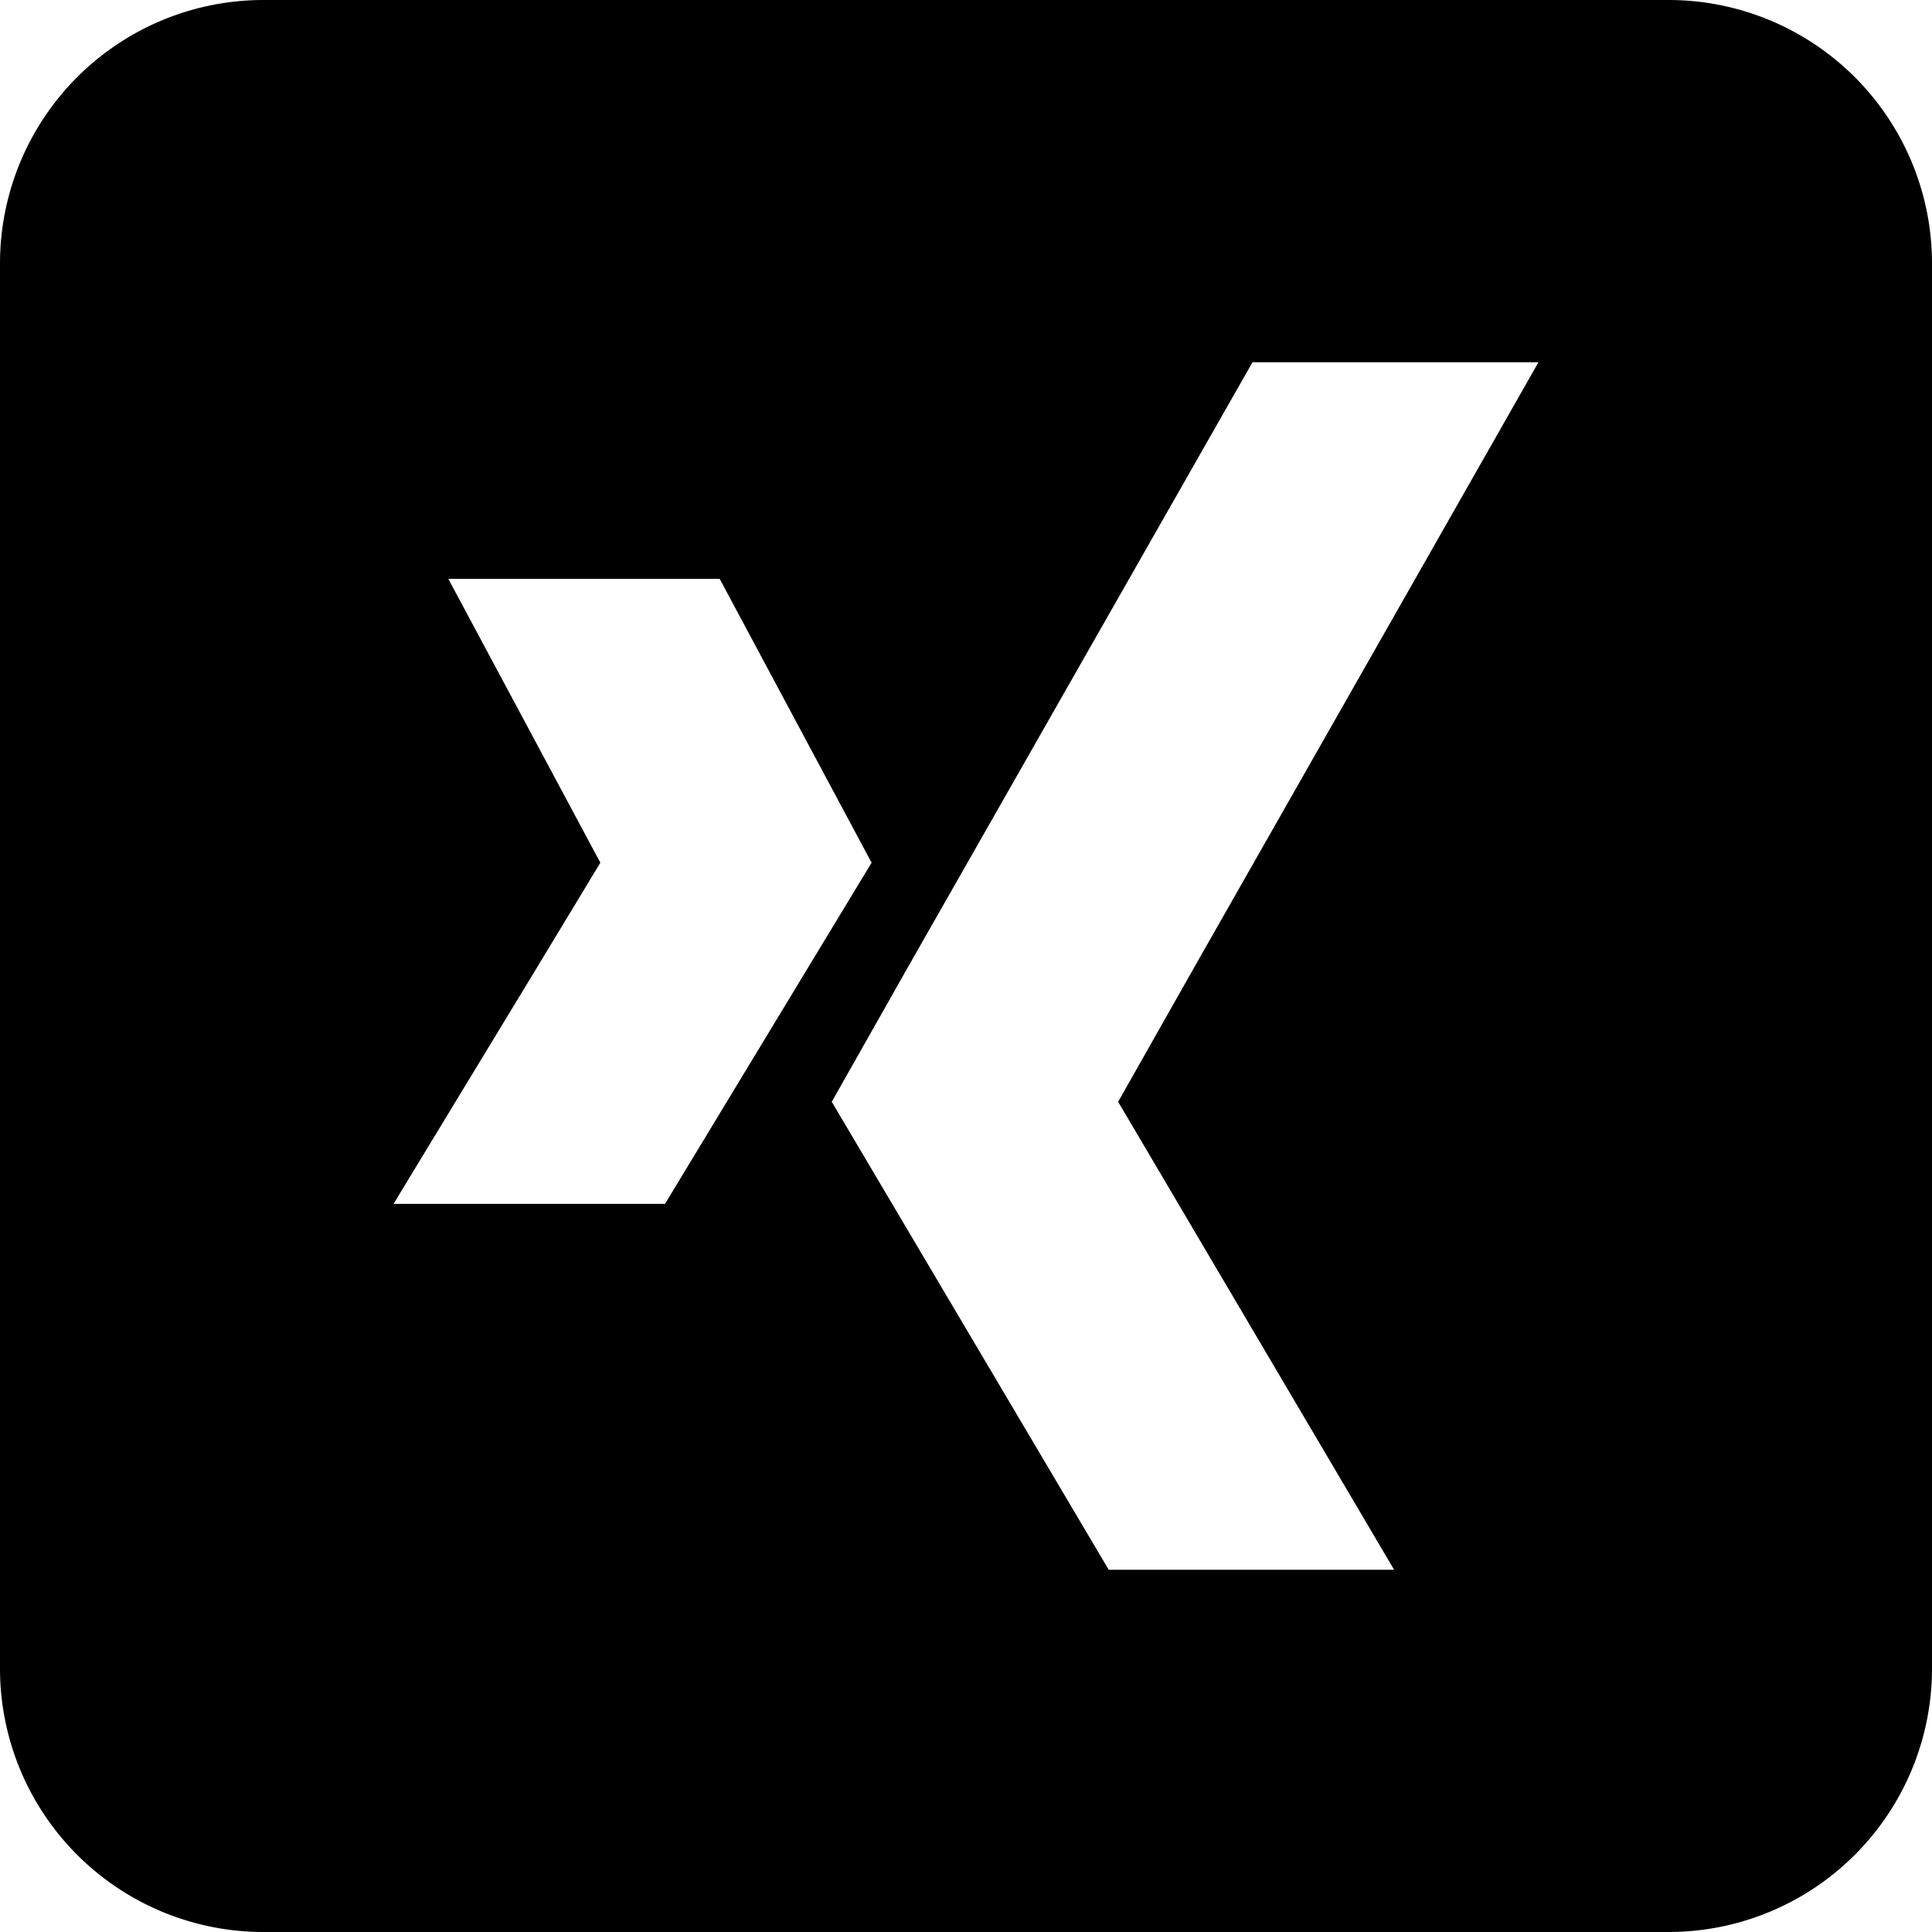
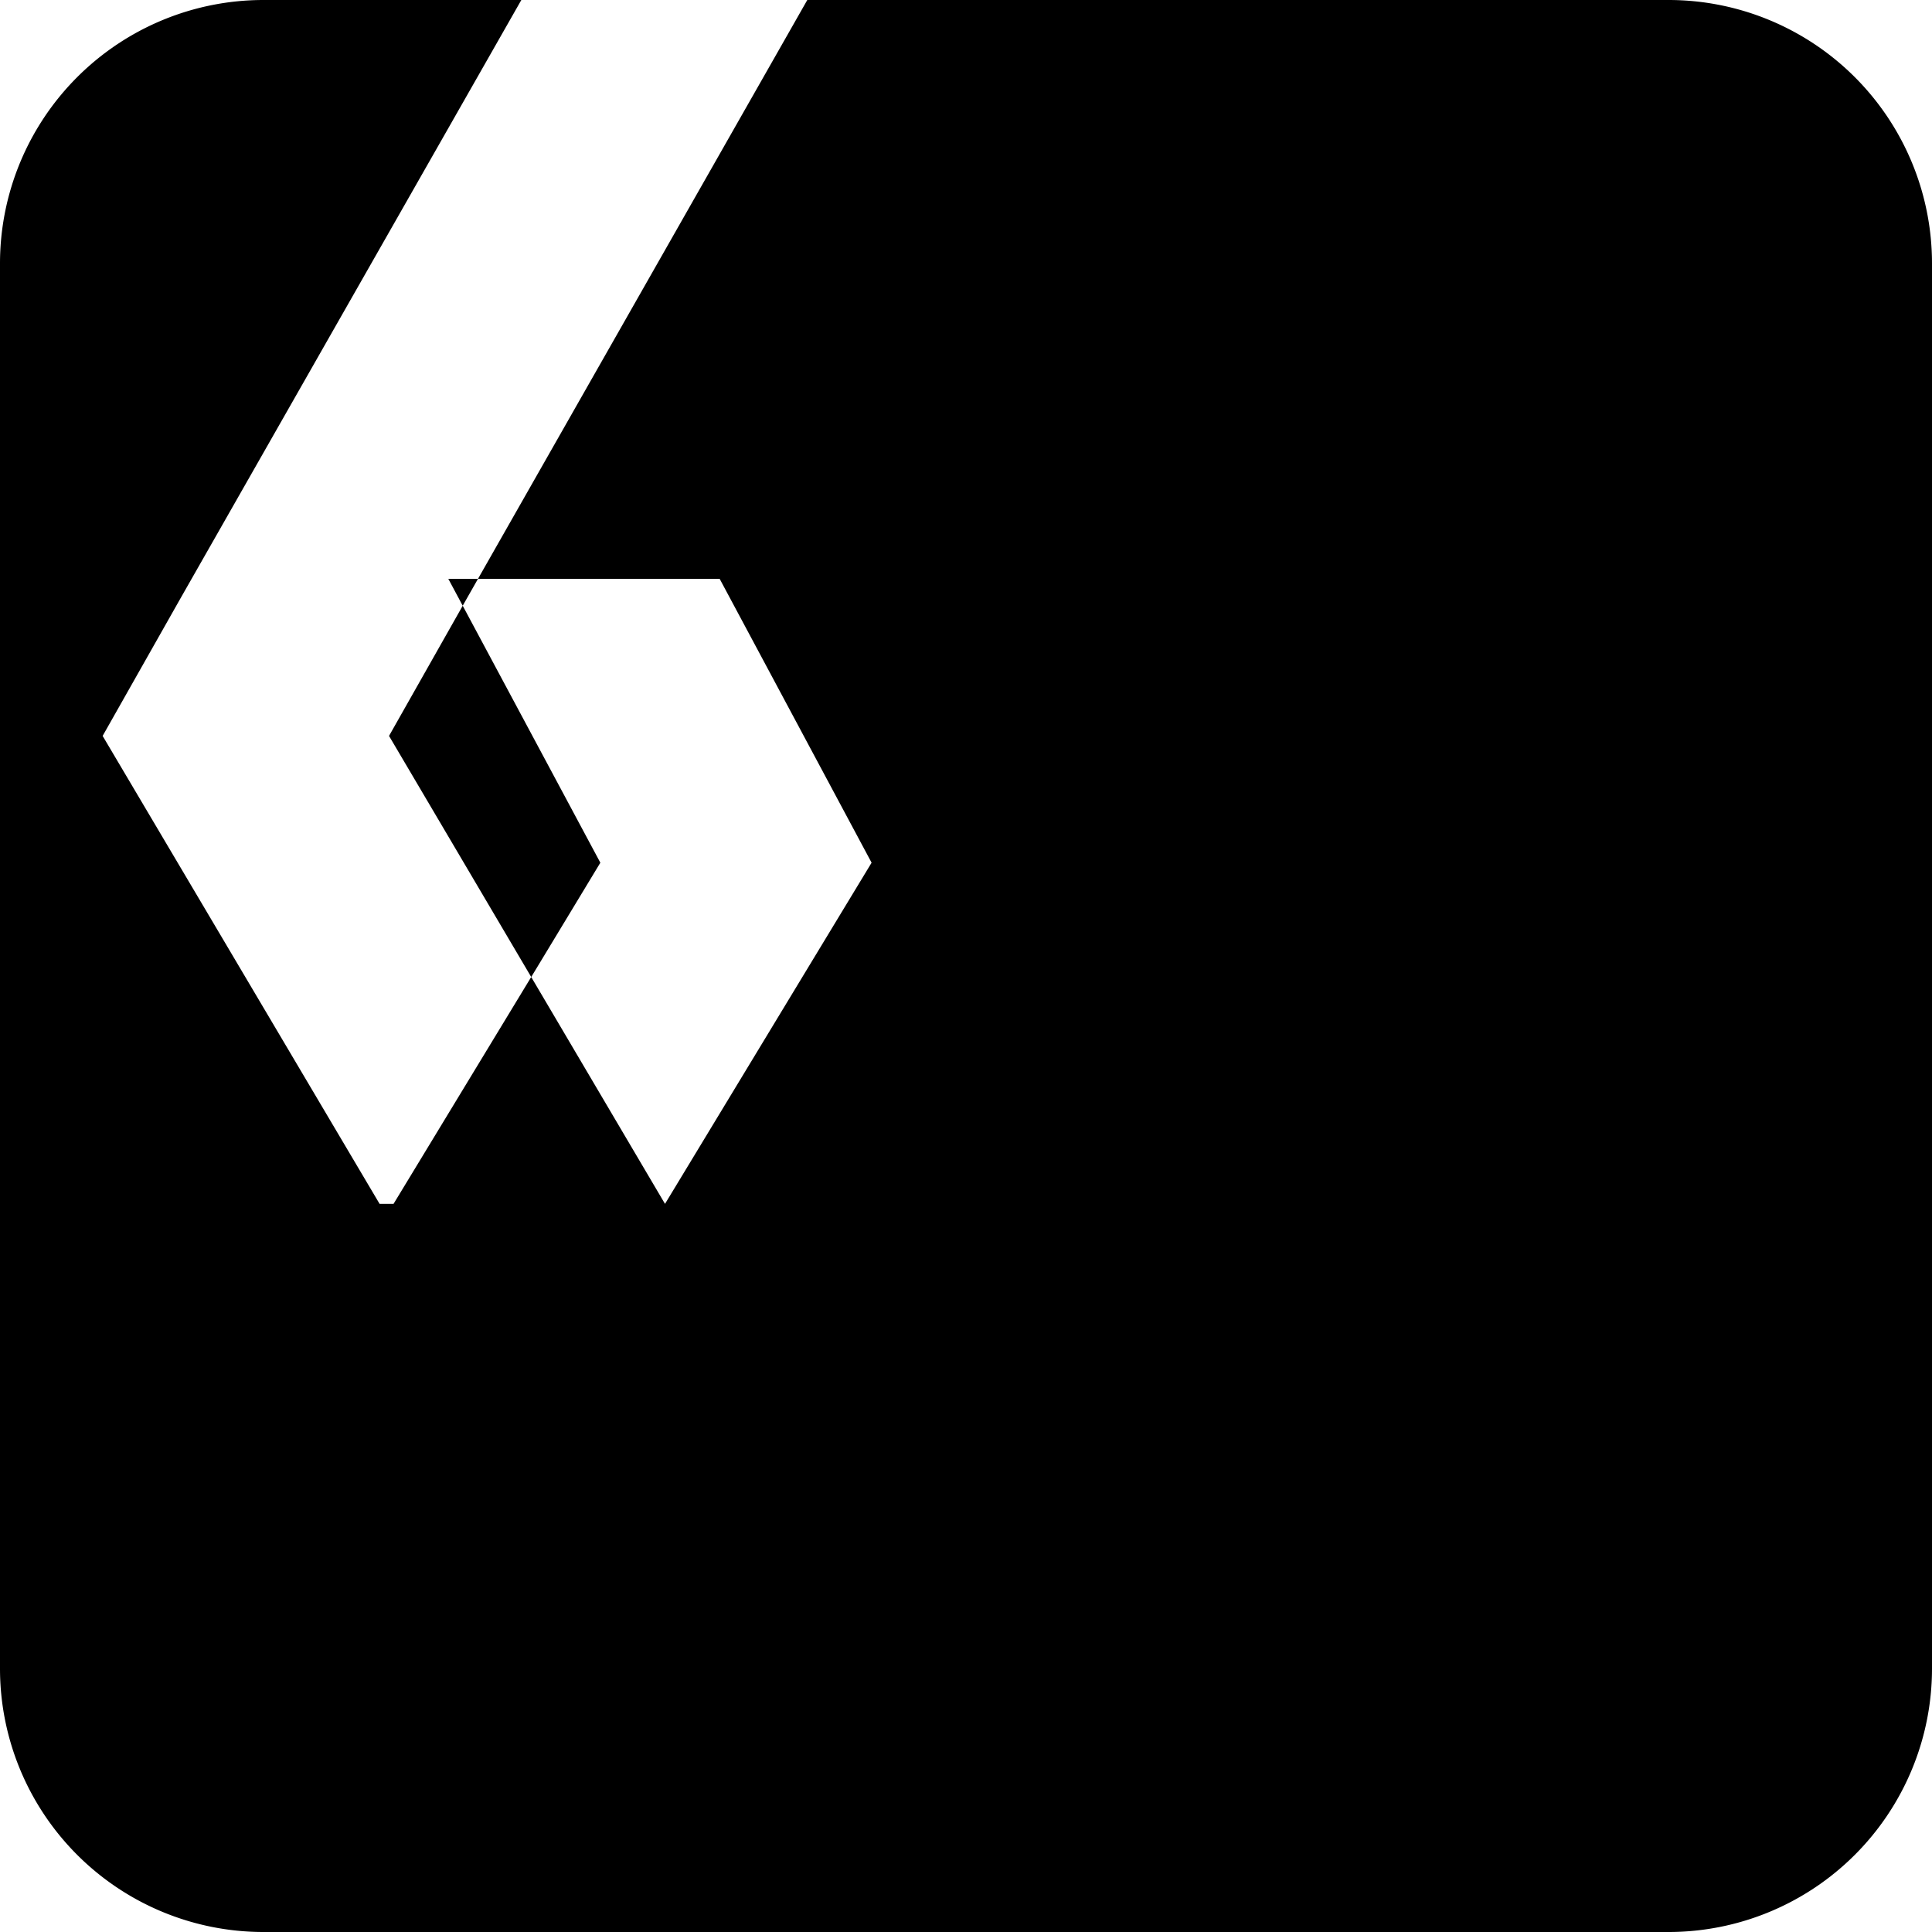
<svg xmlns="http://www.w3.org/2000/svg" height="512" viewBox="0 0 176 176" width="512">
  <g id="Layer_2" data-name="Layer 2">
    <g id="xing">
-       <path id="icon" d="m152 0h-128a24 24 0 0 0 -24 24v128a24 24 0 0 0 24 24h128a24 24 0 0 0 24-24v-128a24 24 0 0 0 -24-24zm-91.42 109.67h-24.73l13.15-21.67 5.69-9.41-13.85-25.86h24.72l13.84 25.86-5.7 9.41zm66.42 33.33h-26l-25.23-42.63 7-12.37 31.33-55h26.05l-31.29 55-7 12.37z" />
+       <path id="icon" d="m152 0h-128a24 24 0 0 0 -24 24v128a24 24 0 0 0 24 24h128a24 24 0 0 0 24-24v-128a24 24 0 0 0 -24-24zm-91.42 109.67h-24.73l13.15-21.67 5.69-9.41-13.85-25.86h24.72l13.84 25.86-5.7 9.41zh-26l-25.23-42.63 7-12.37 31.33-55h26.05l-31.29 55-7 12.37z" />
    </g>
  </g>
</svg>